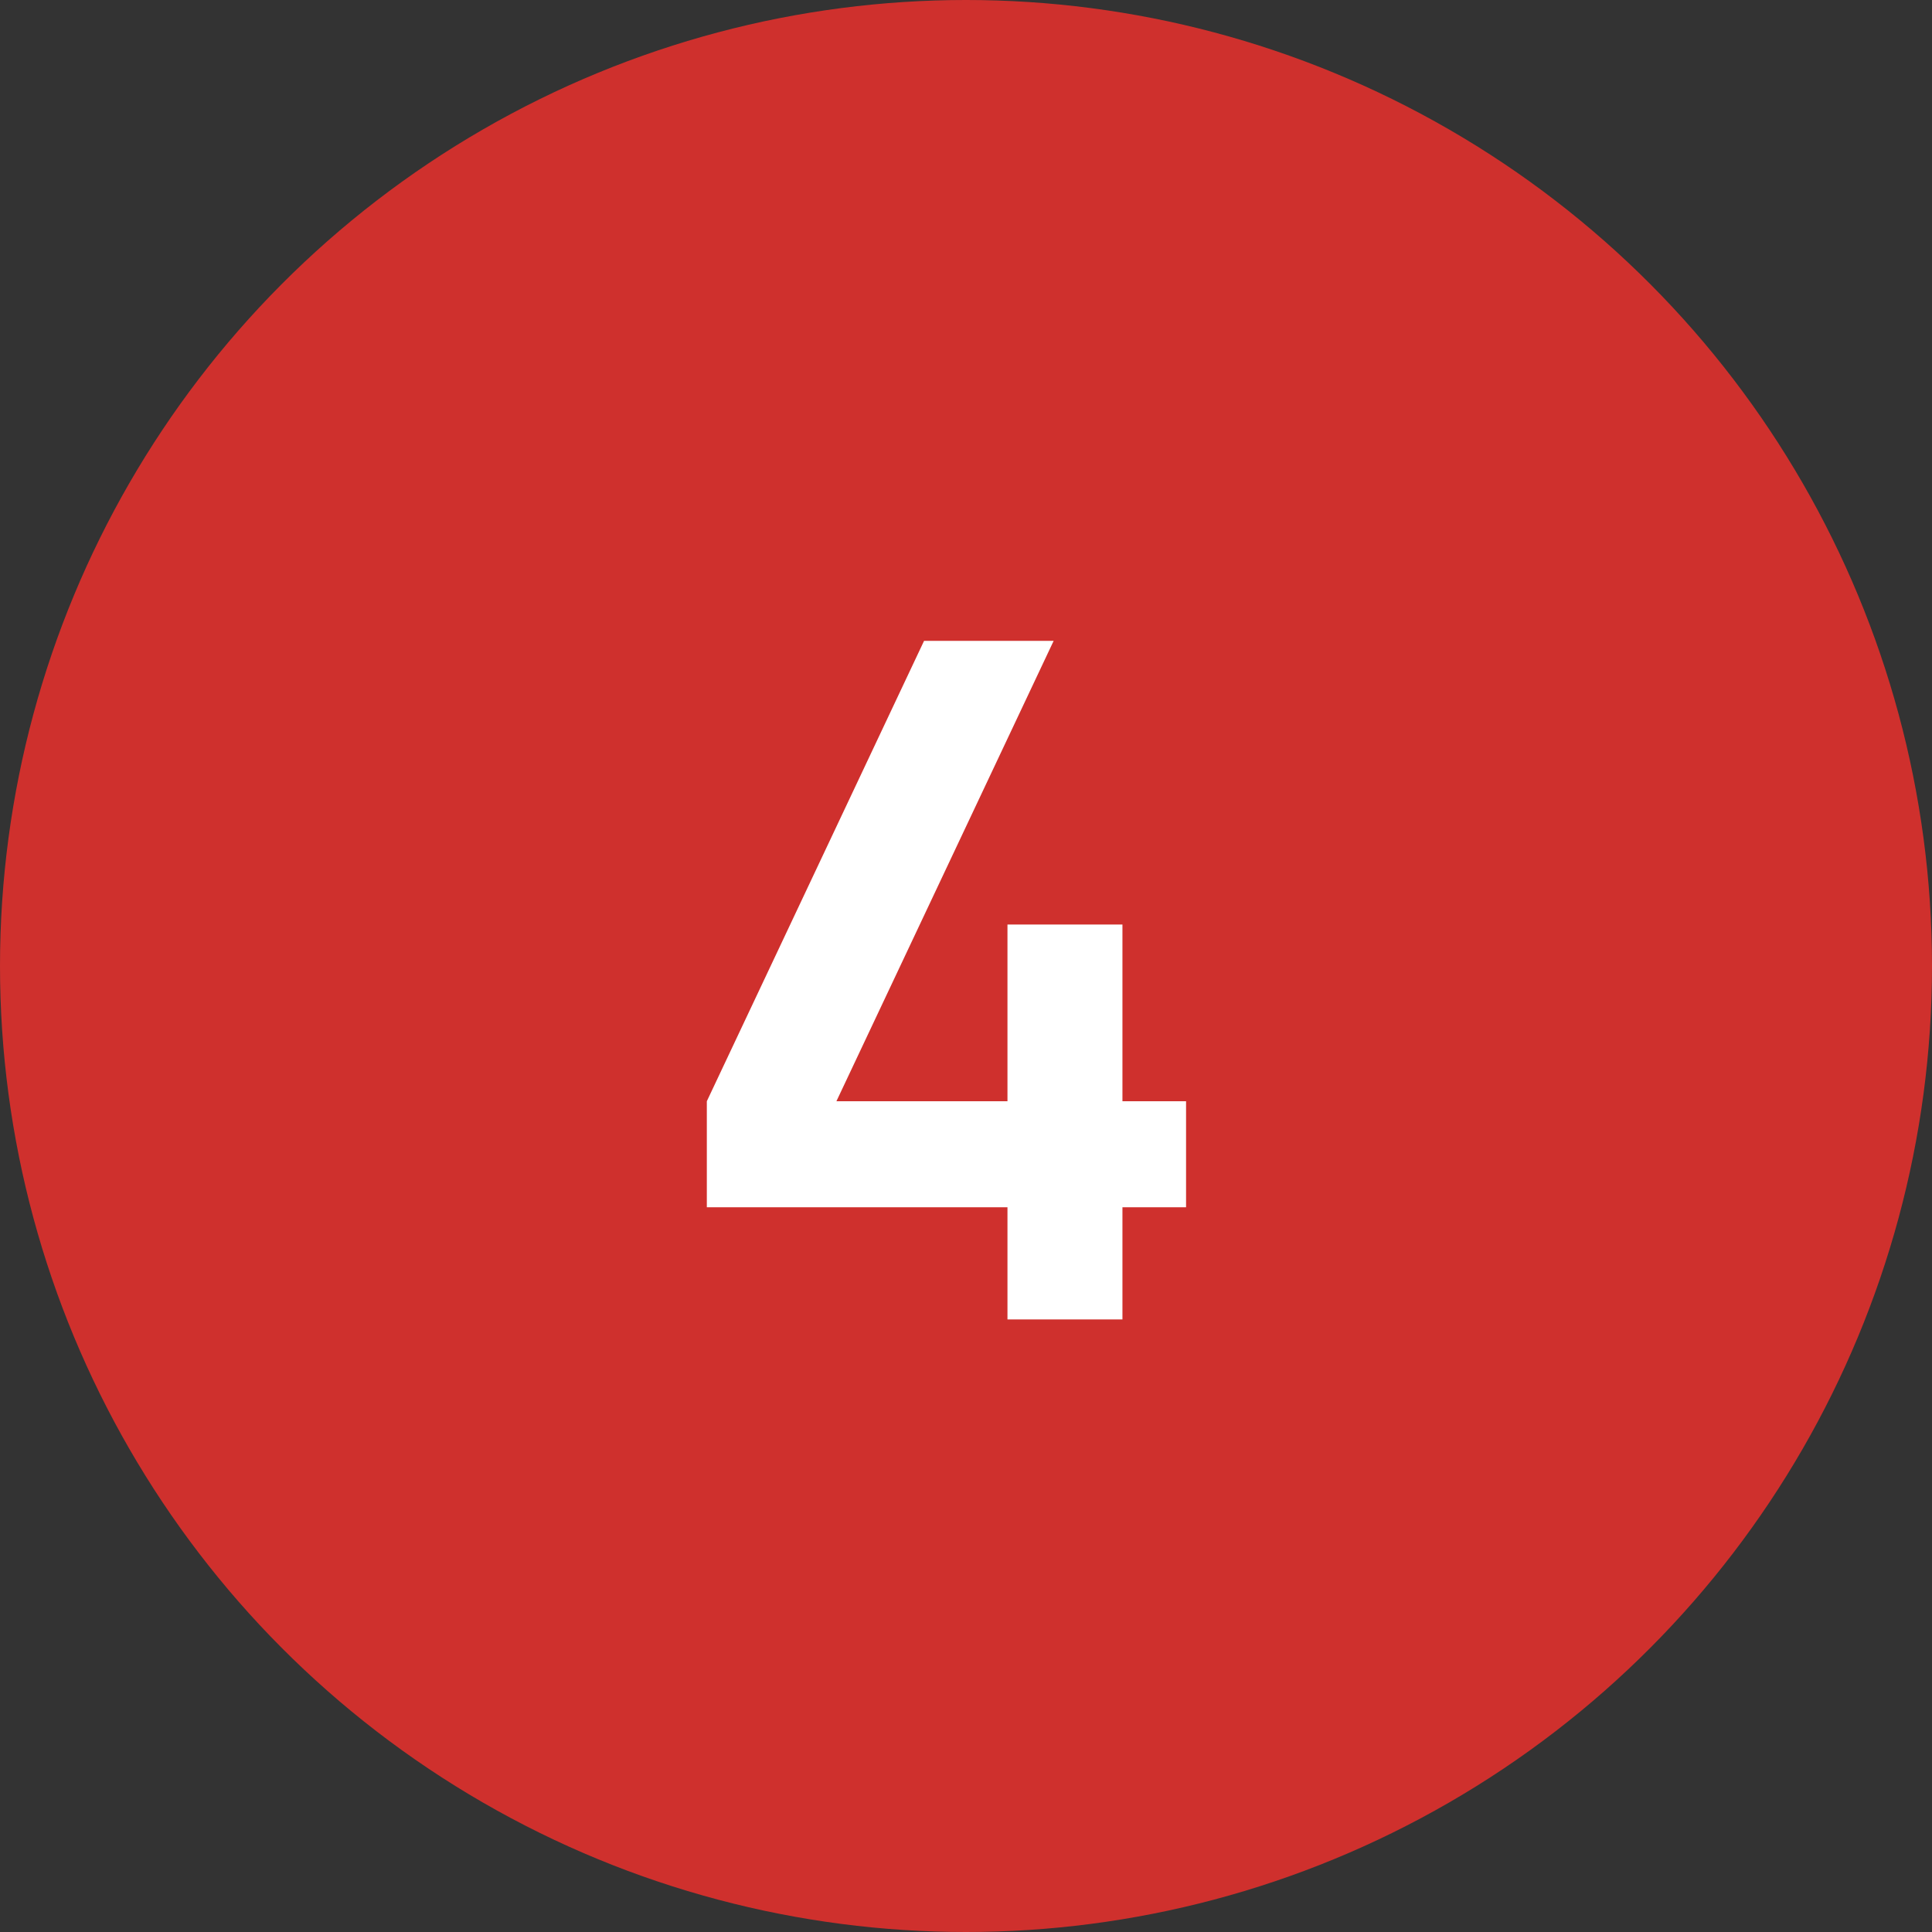
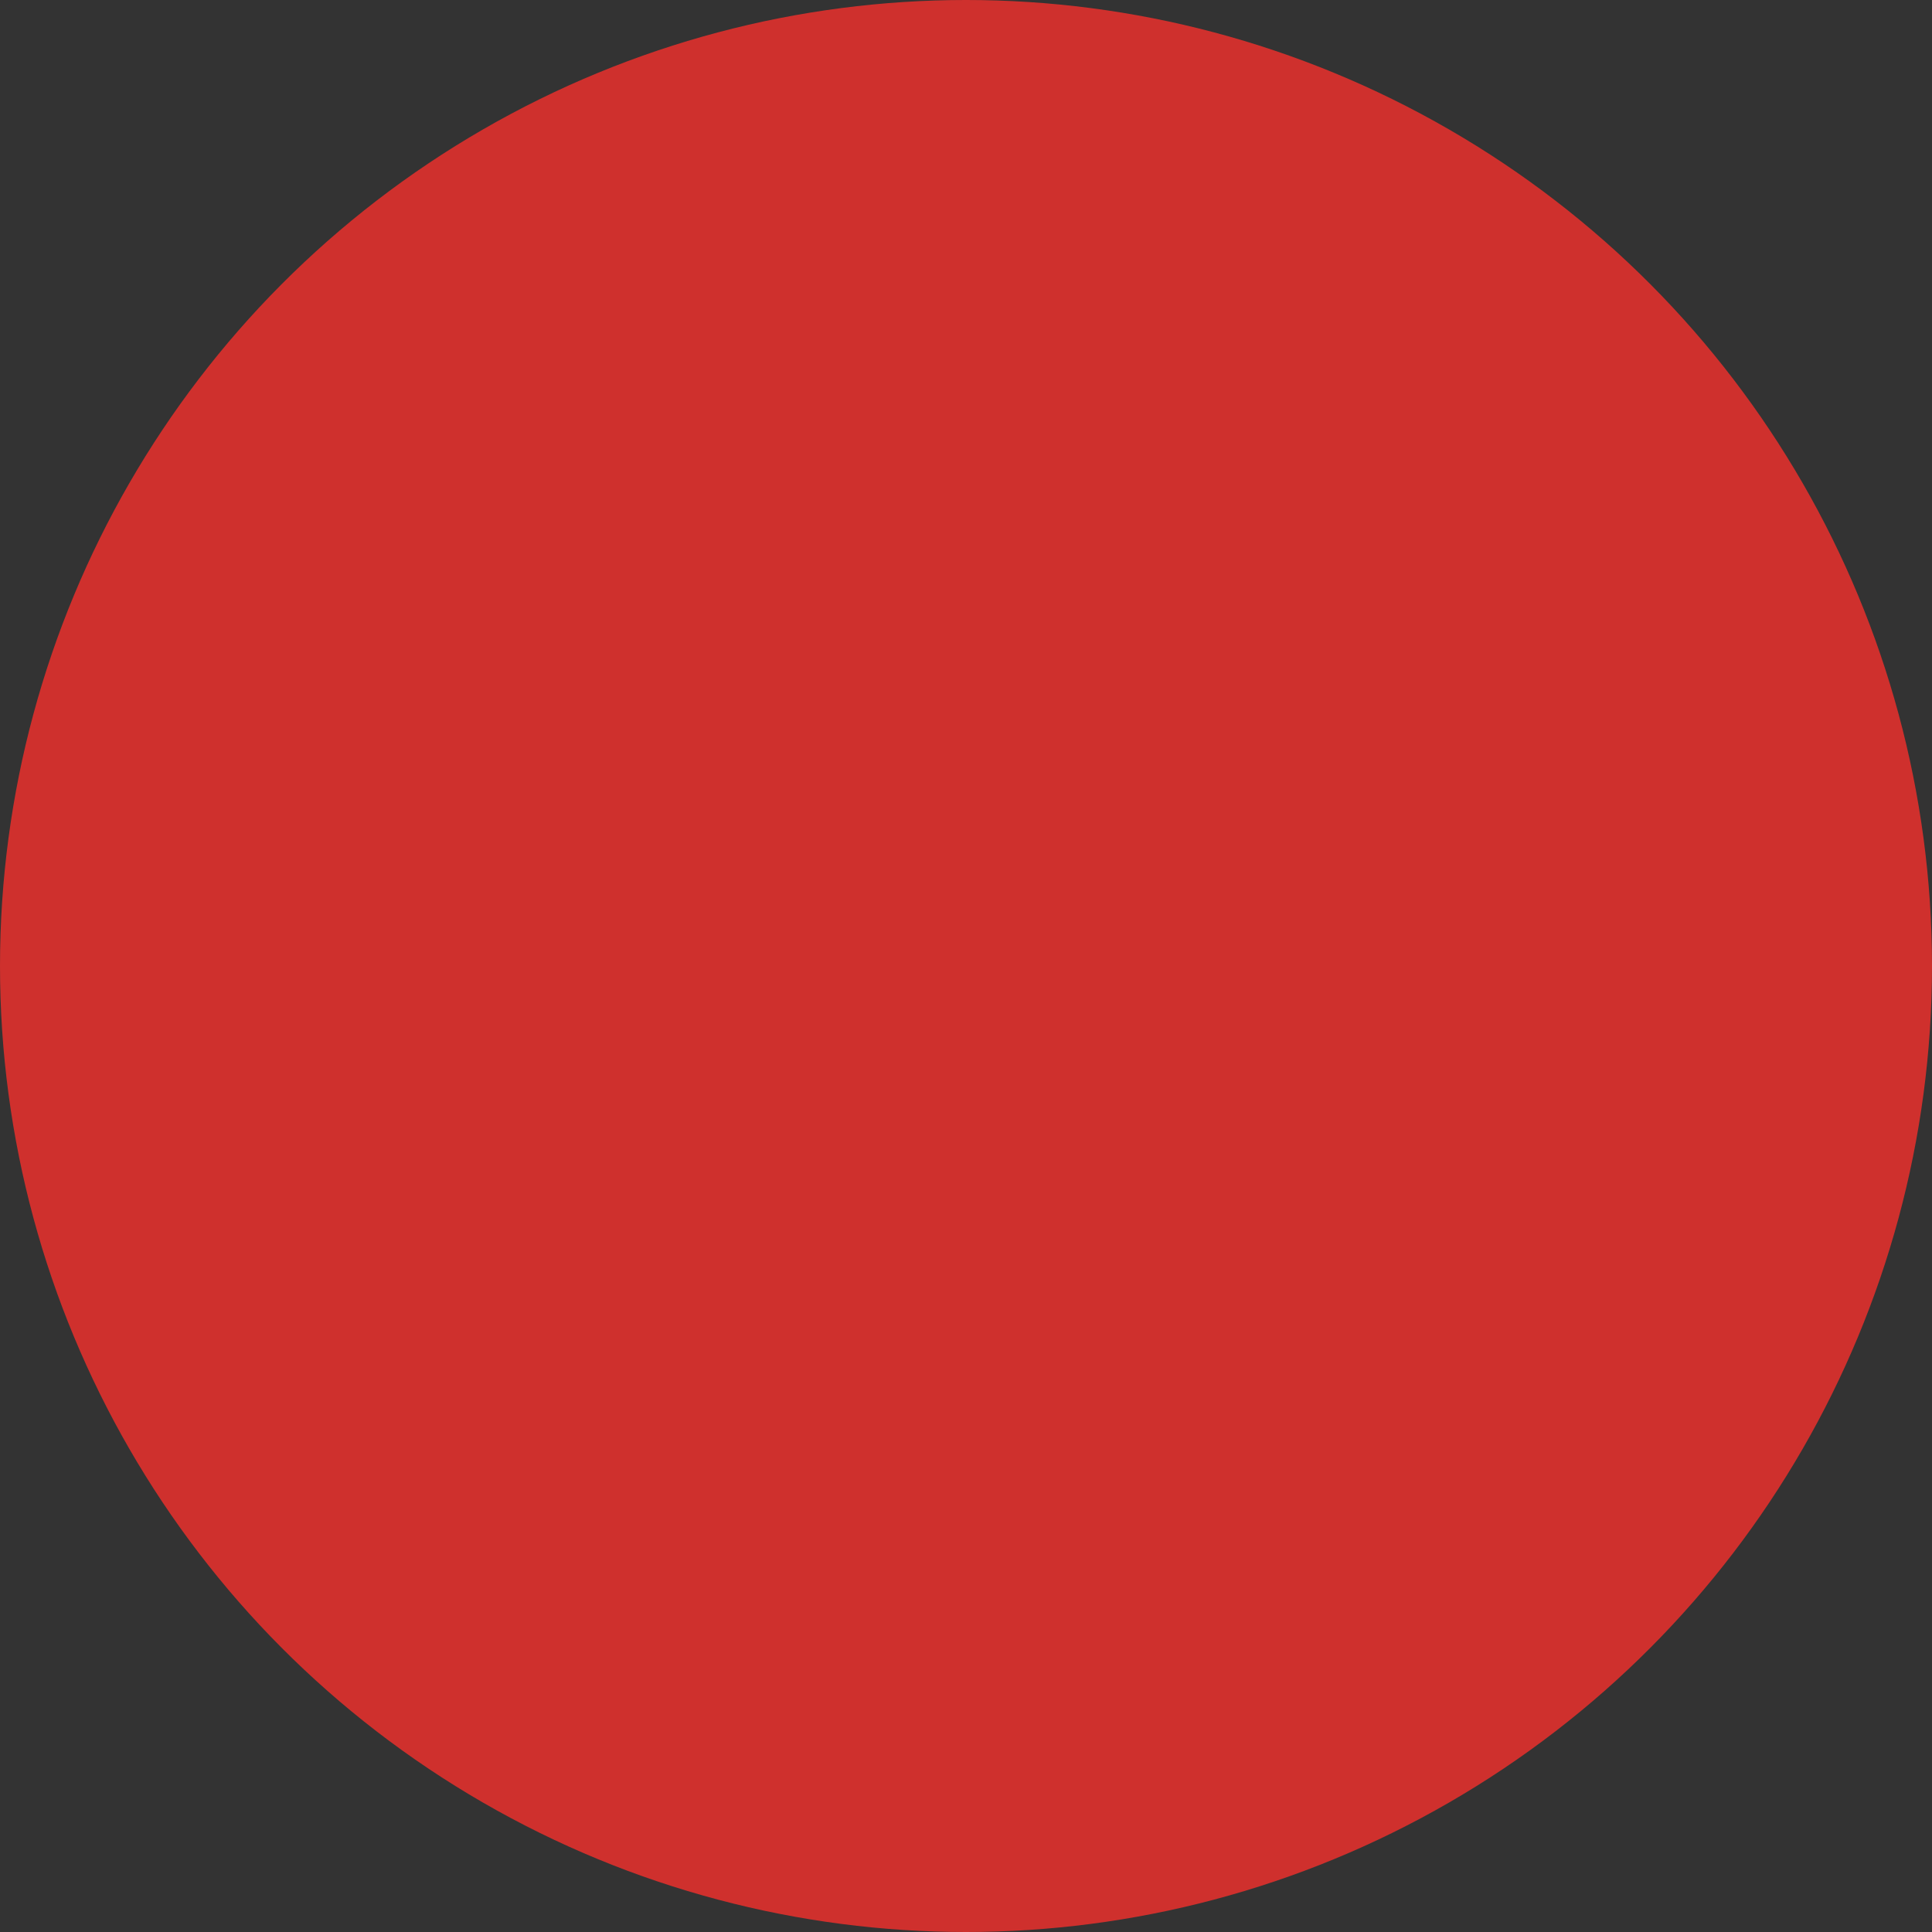
<svg xmlns="http://www.w3.org/2000/svg" width="41" height="41" viewBox="0 0 41 41" fill="none">
  <rect x="0" y="0" width="41" height="41" fill="#333333" stroke="none" />
  <circle cx="20.5" cy="20.5" r="20.5" fill="#CF302D" />
-   <path d="M23.82 28H21.38V25.62H15V23.37L19.61 13.6H22.36L17.75 23.37H21.38V19.62H23.82V23.37H25.17V25.62H23.82V28Z" fill="white" />
</svg>